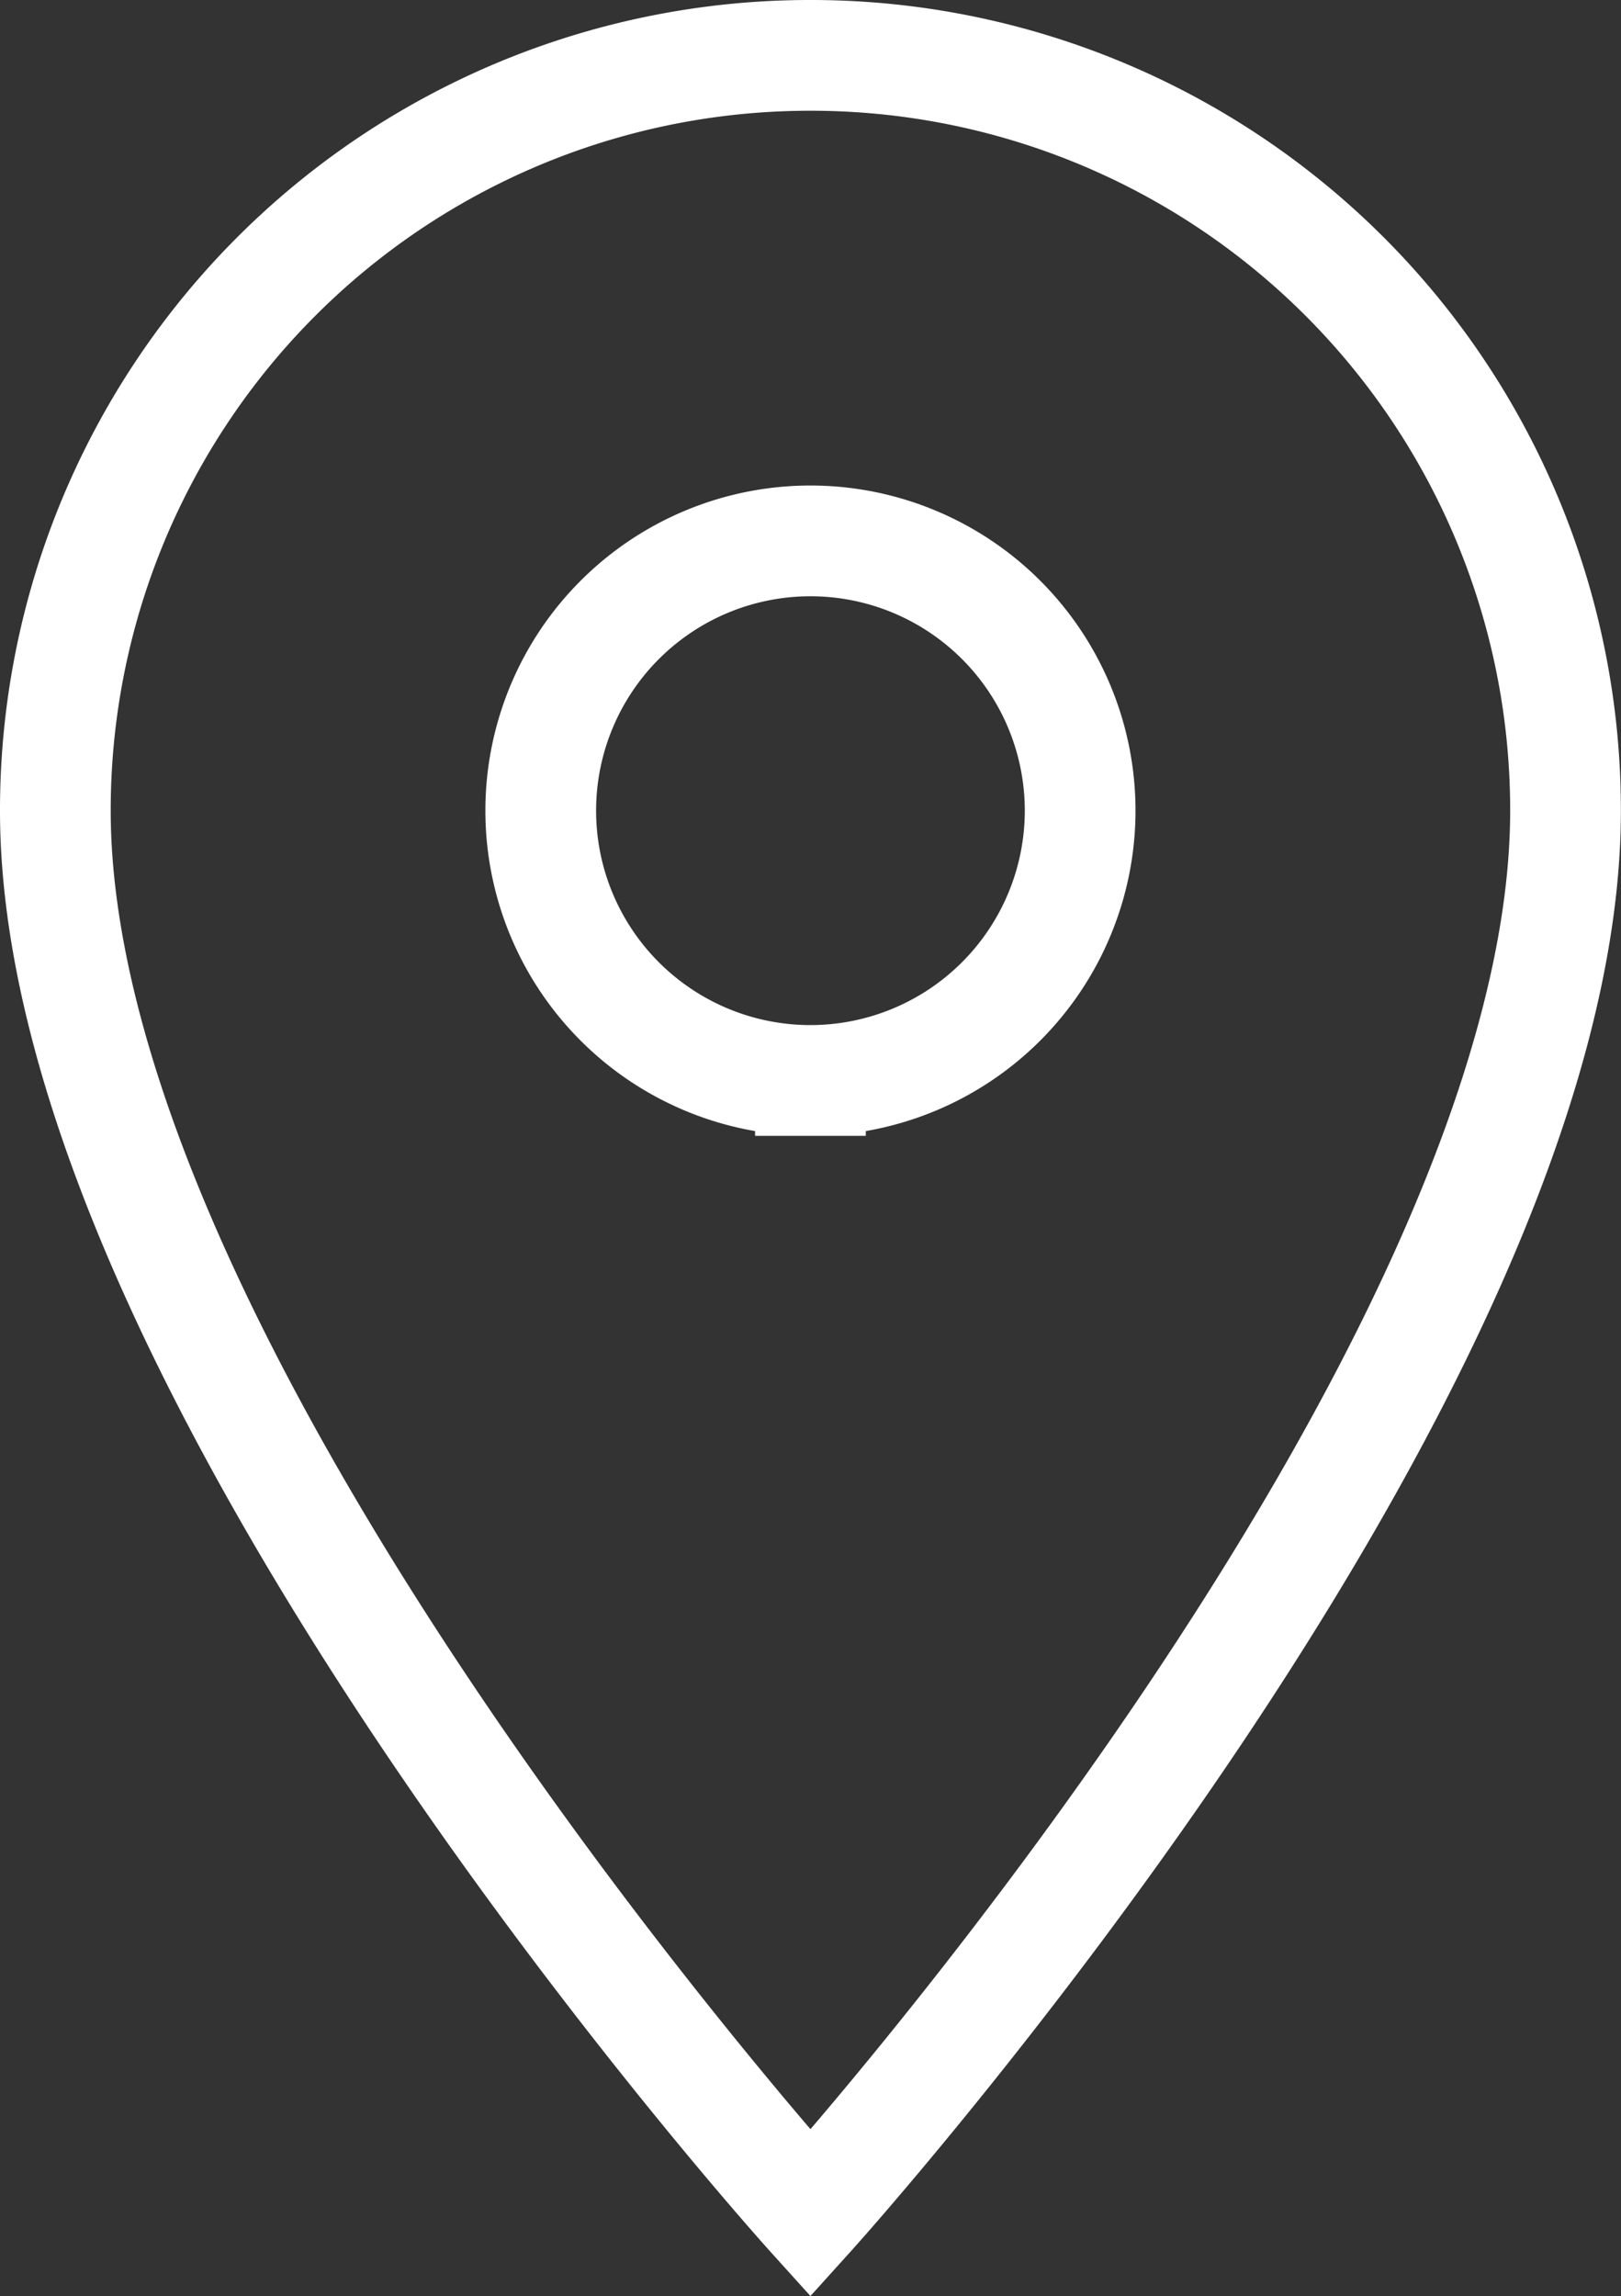
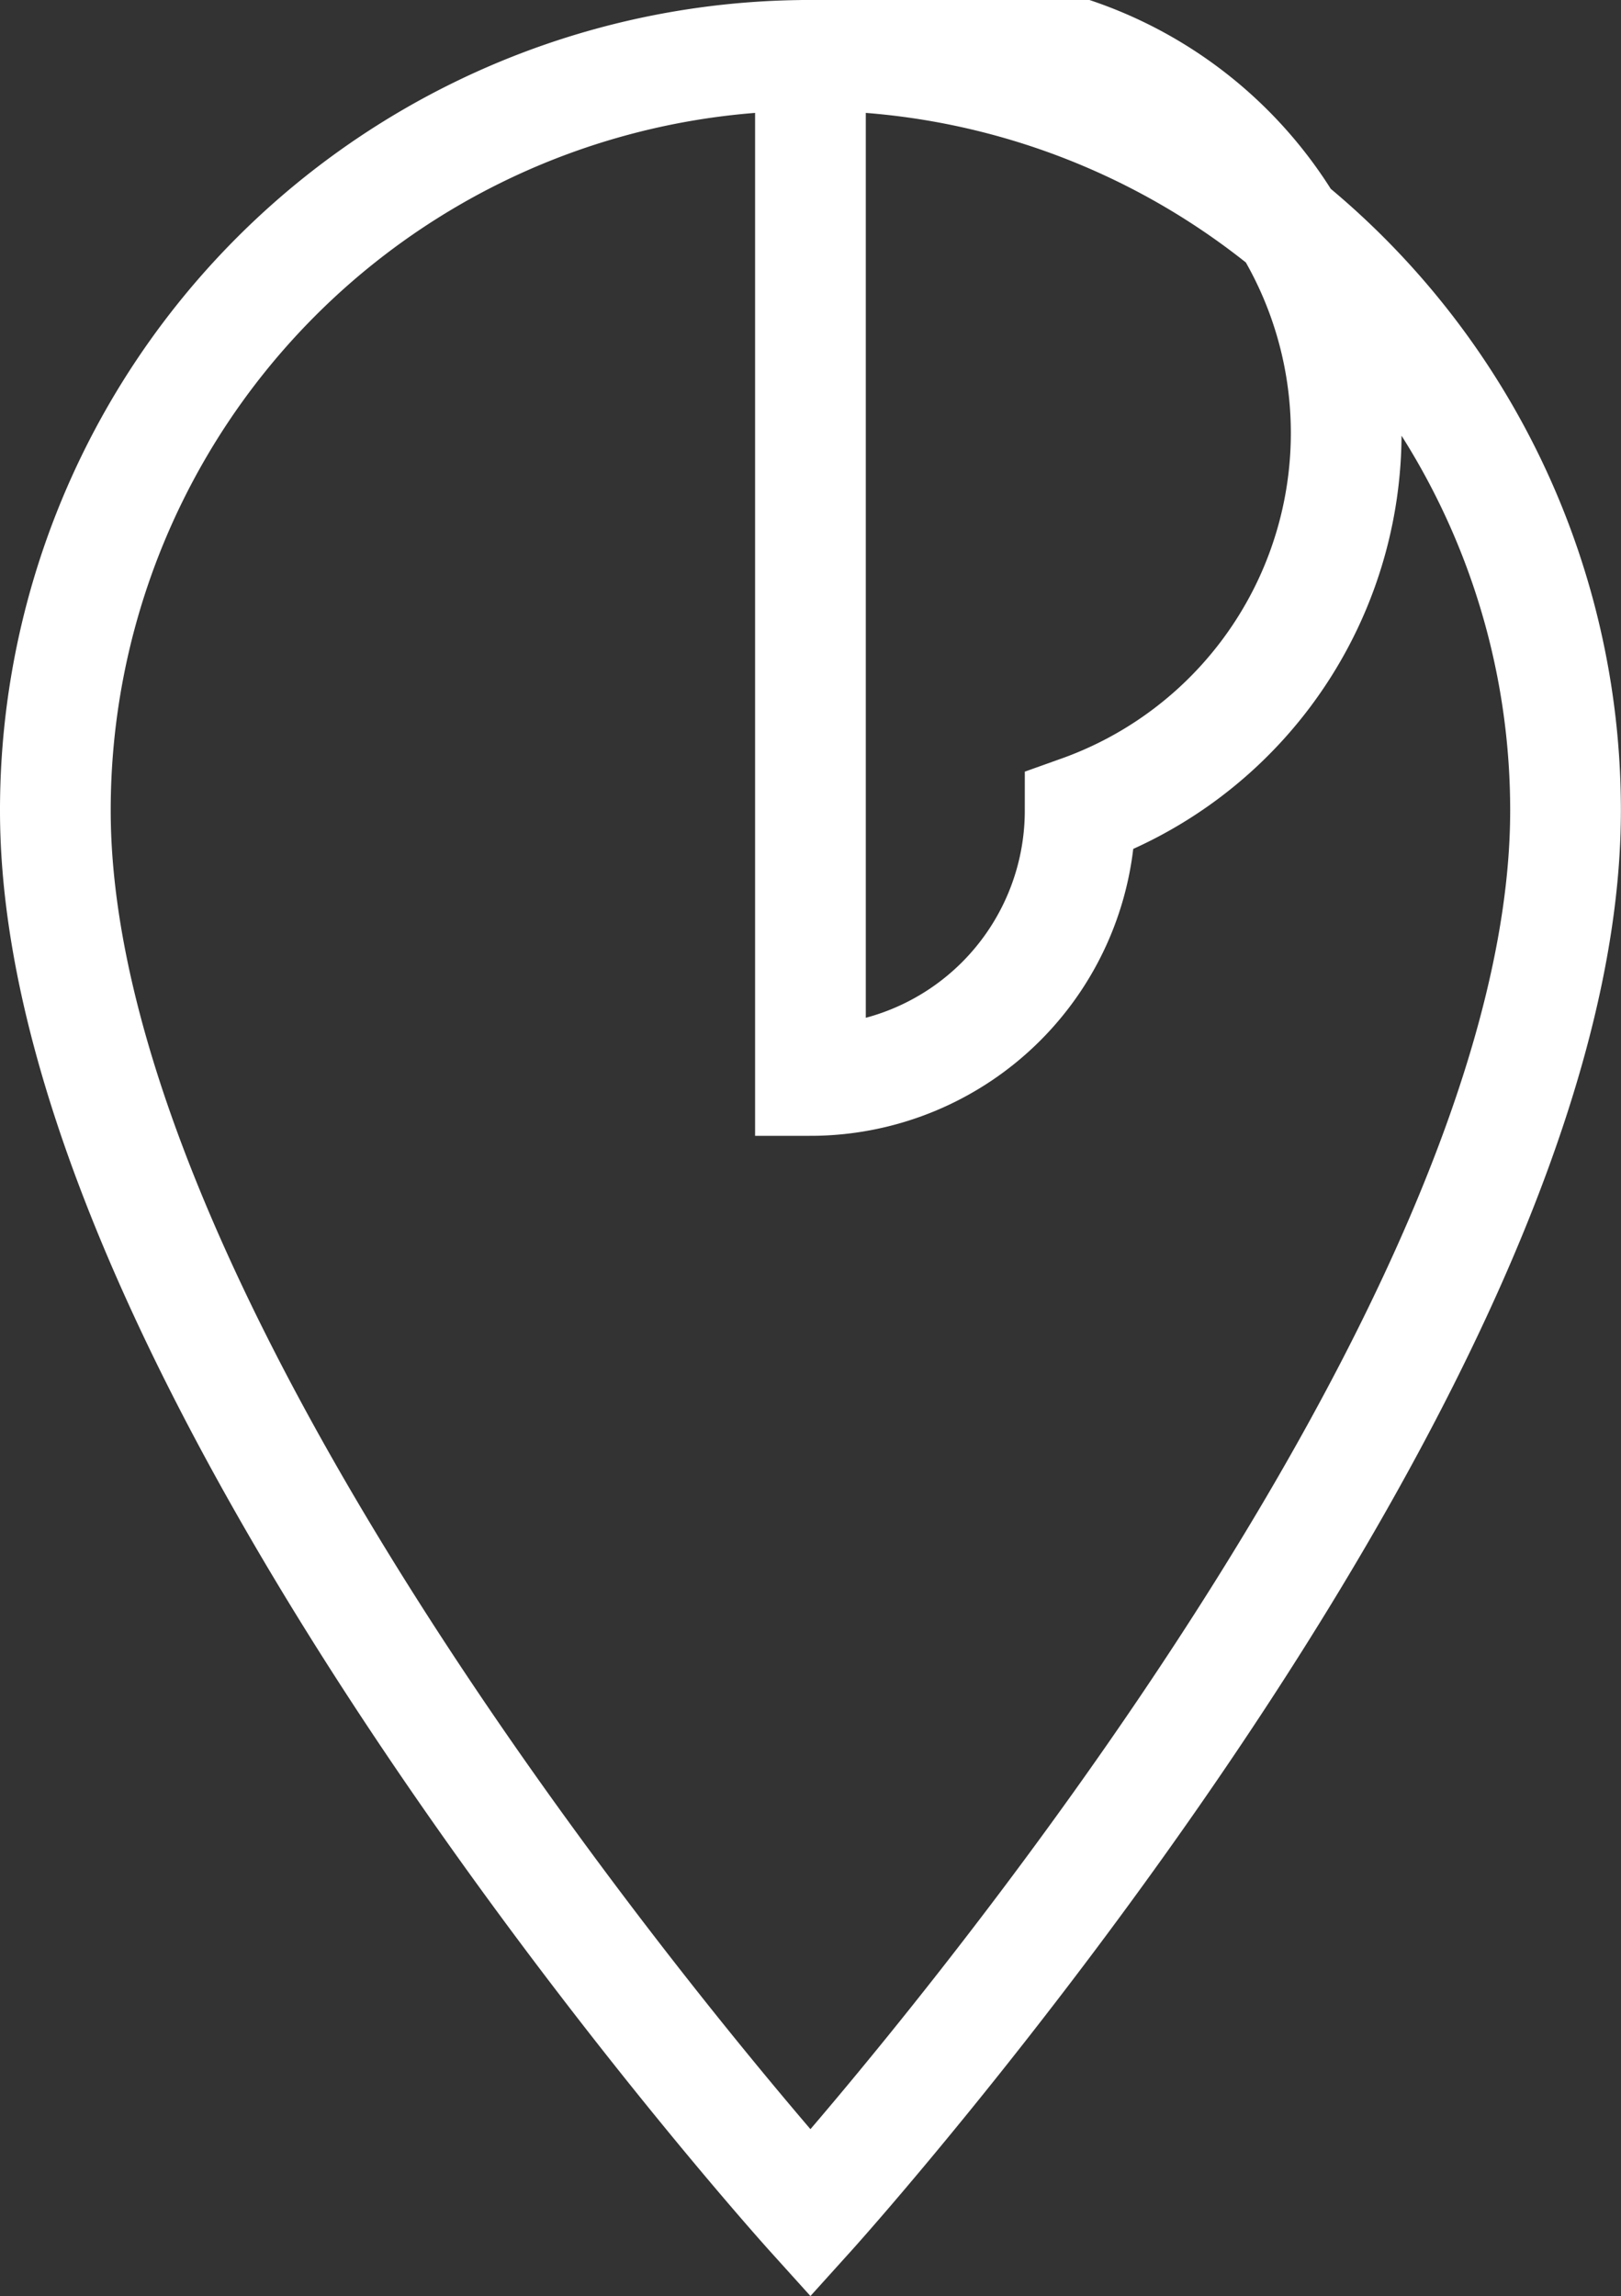
<svg xmlns="http://www.w3.org/2000/svg" width="14.641" height="20.733" viewBox="0 0 14.641 20.733">
  <rect x="0" y="0" width="14.641" height="20.733" fill="#333333" stroke="none" />
-   <path id="Icon_material-location-on" data-name="Icon material-location-on" d="M14.32,3A6.815,6.815,0,0,0,7.5,9.82c0,5.115,6.82,12.666,6.82,12.666s6.82-7.551,6.82-12.666A6.815,6.815,0,0,0,14.32,3Zm0,9.256A2.436,2.436,0,1,1,16.756,9.82,2.437,2.437,0,0,1,14.32,12.256Z" transform="translate(-7 -2.5)" fill="none" stroke="#fff" stroke-width="1" />
+   <path id="Icon_material-location-on" data-name="Icon material-location-on" d="M14.32,3A6.815,6.815,0,0,0,7.5,9.82c0,5.115,6.82,12.666,6.82,12.666s6.82-7.551,6.82-12.666A6.815,6.815,0,0,0,14.32,3ZA2.436,2.436,0,1,1,16.756,9.82,2.437,2.437,0,0,1,14.32,12.256Z" transform="translate(-7 -2.5)" fill="none" stroke="#fff" stroke-width="1" />
</svg>